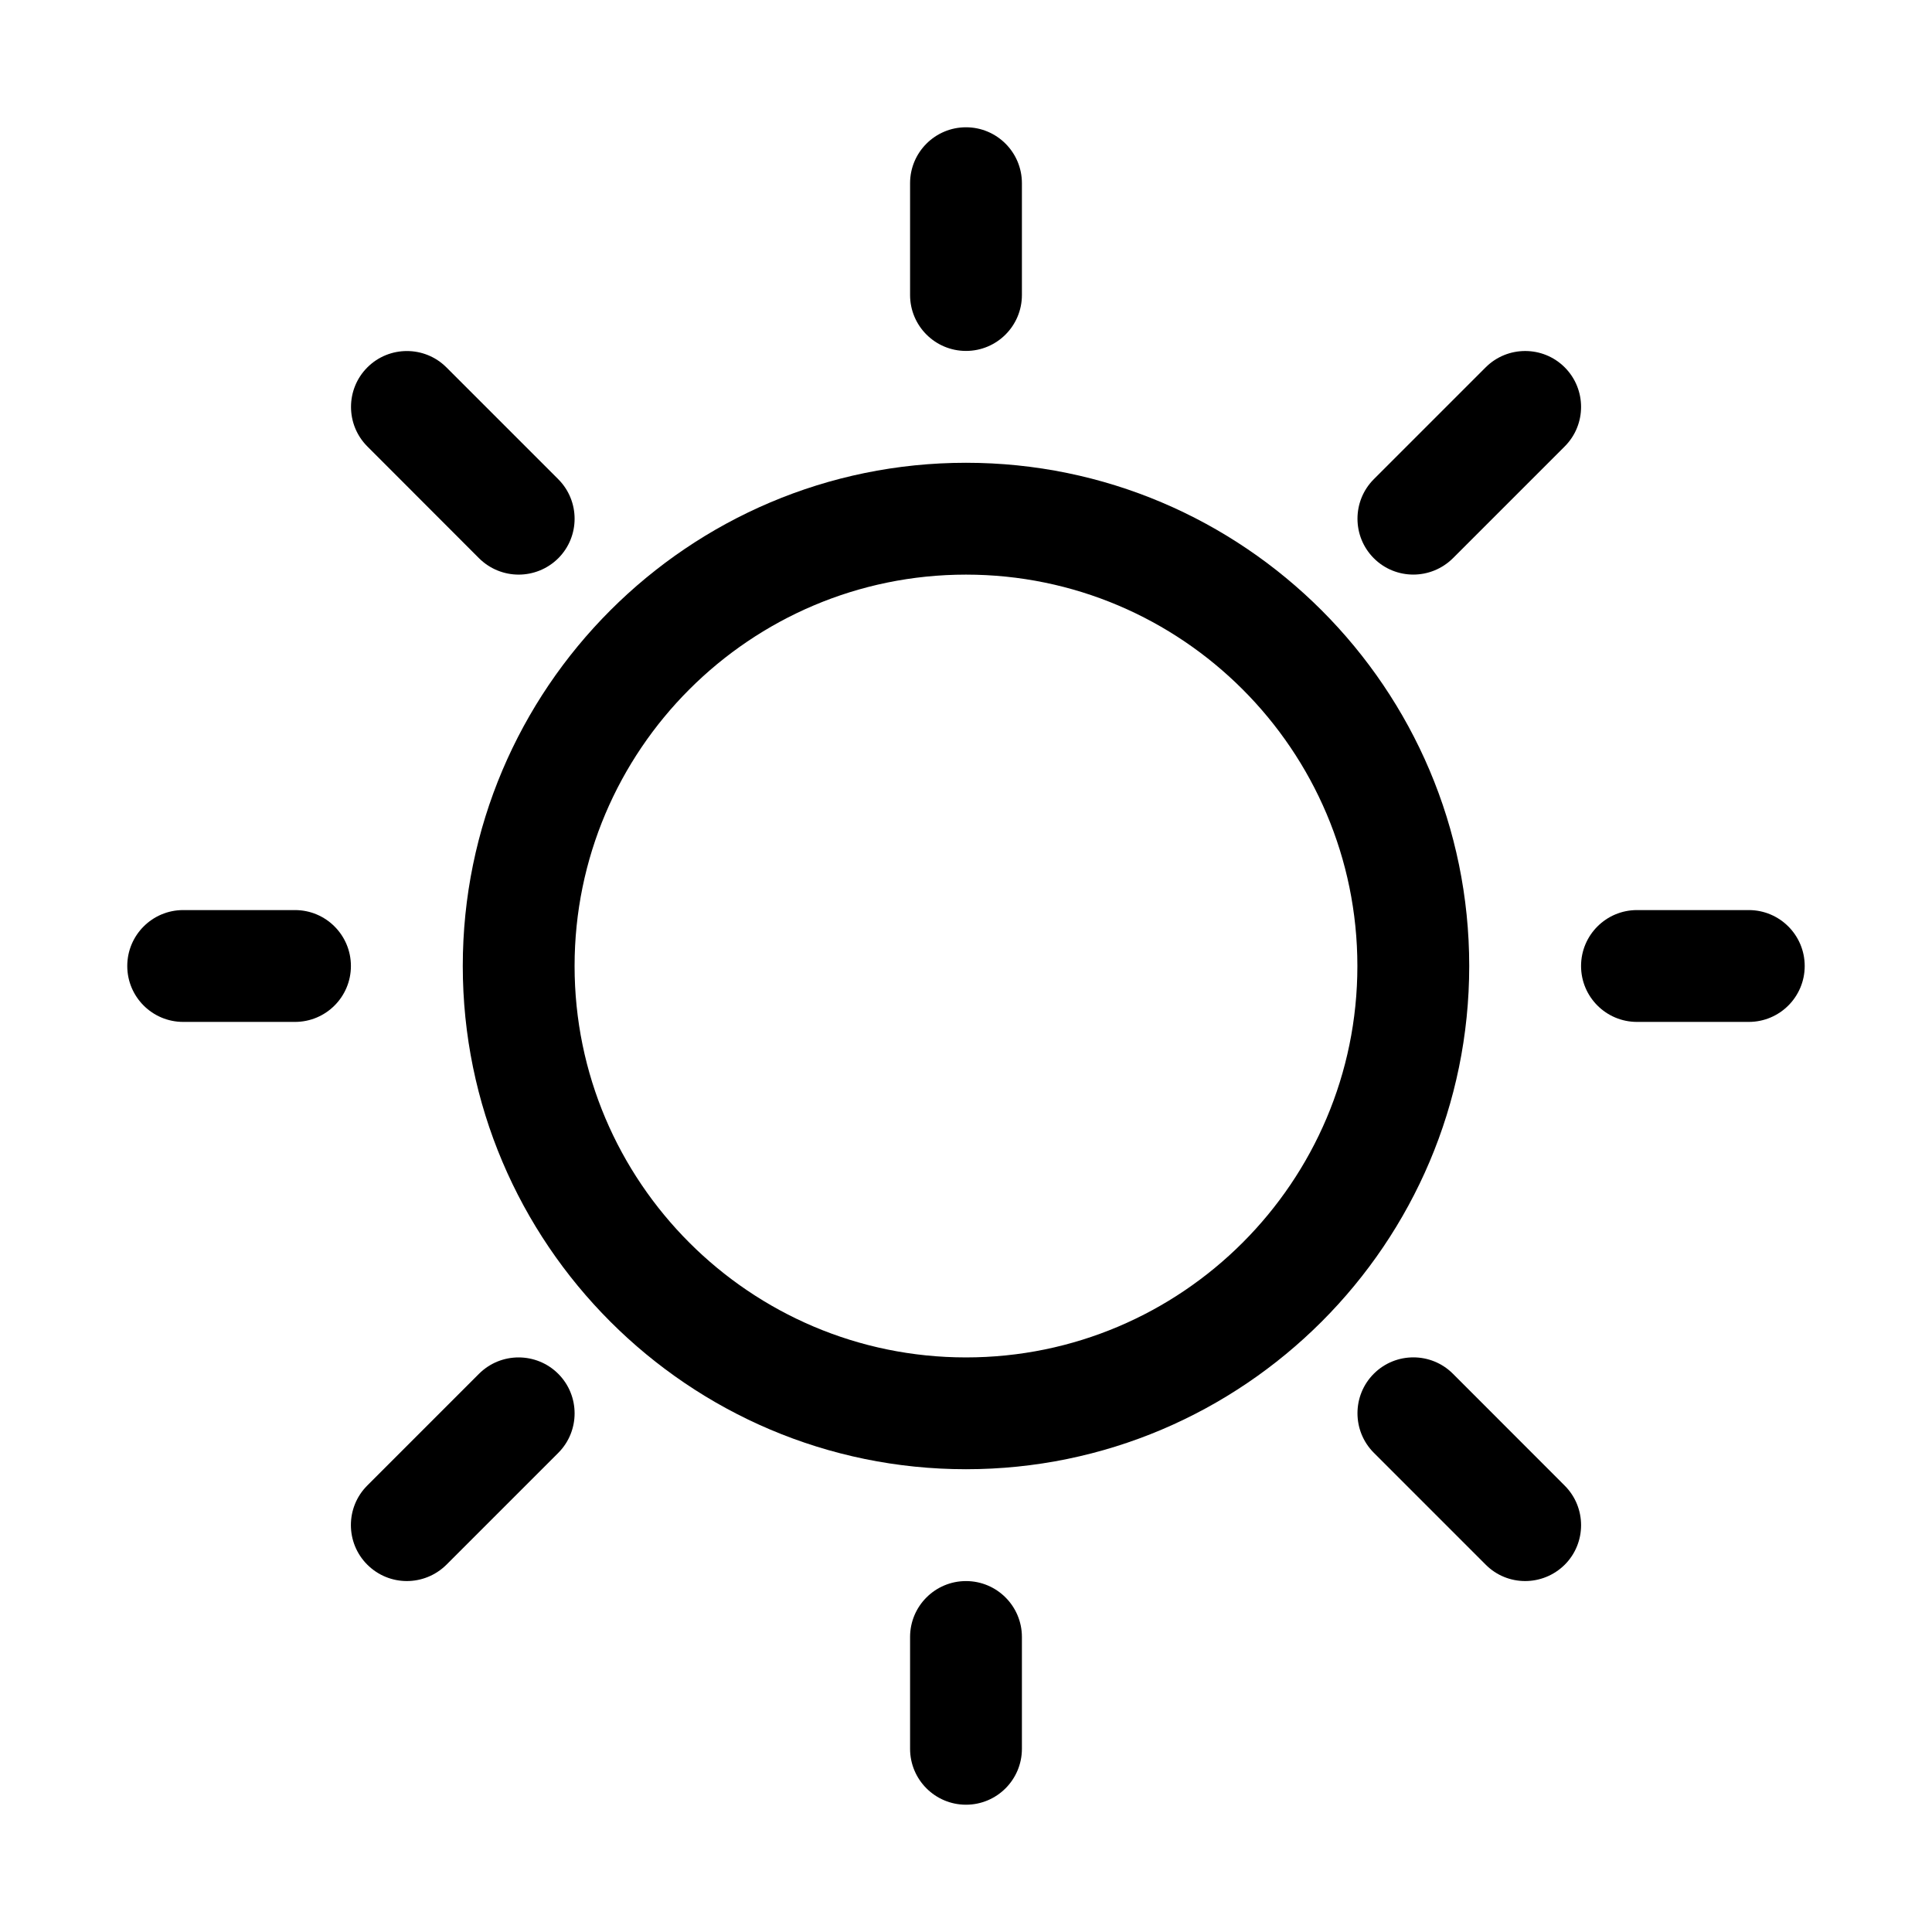
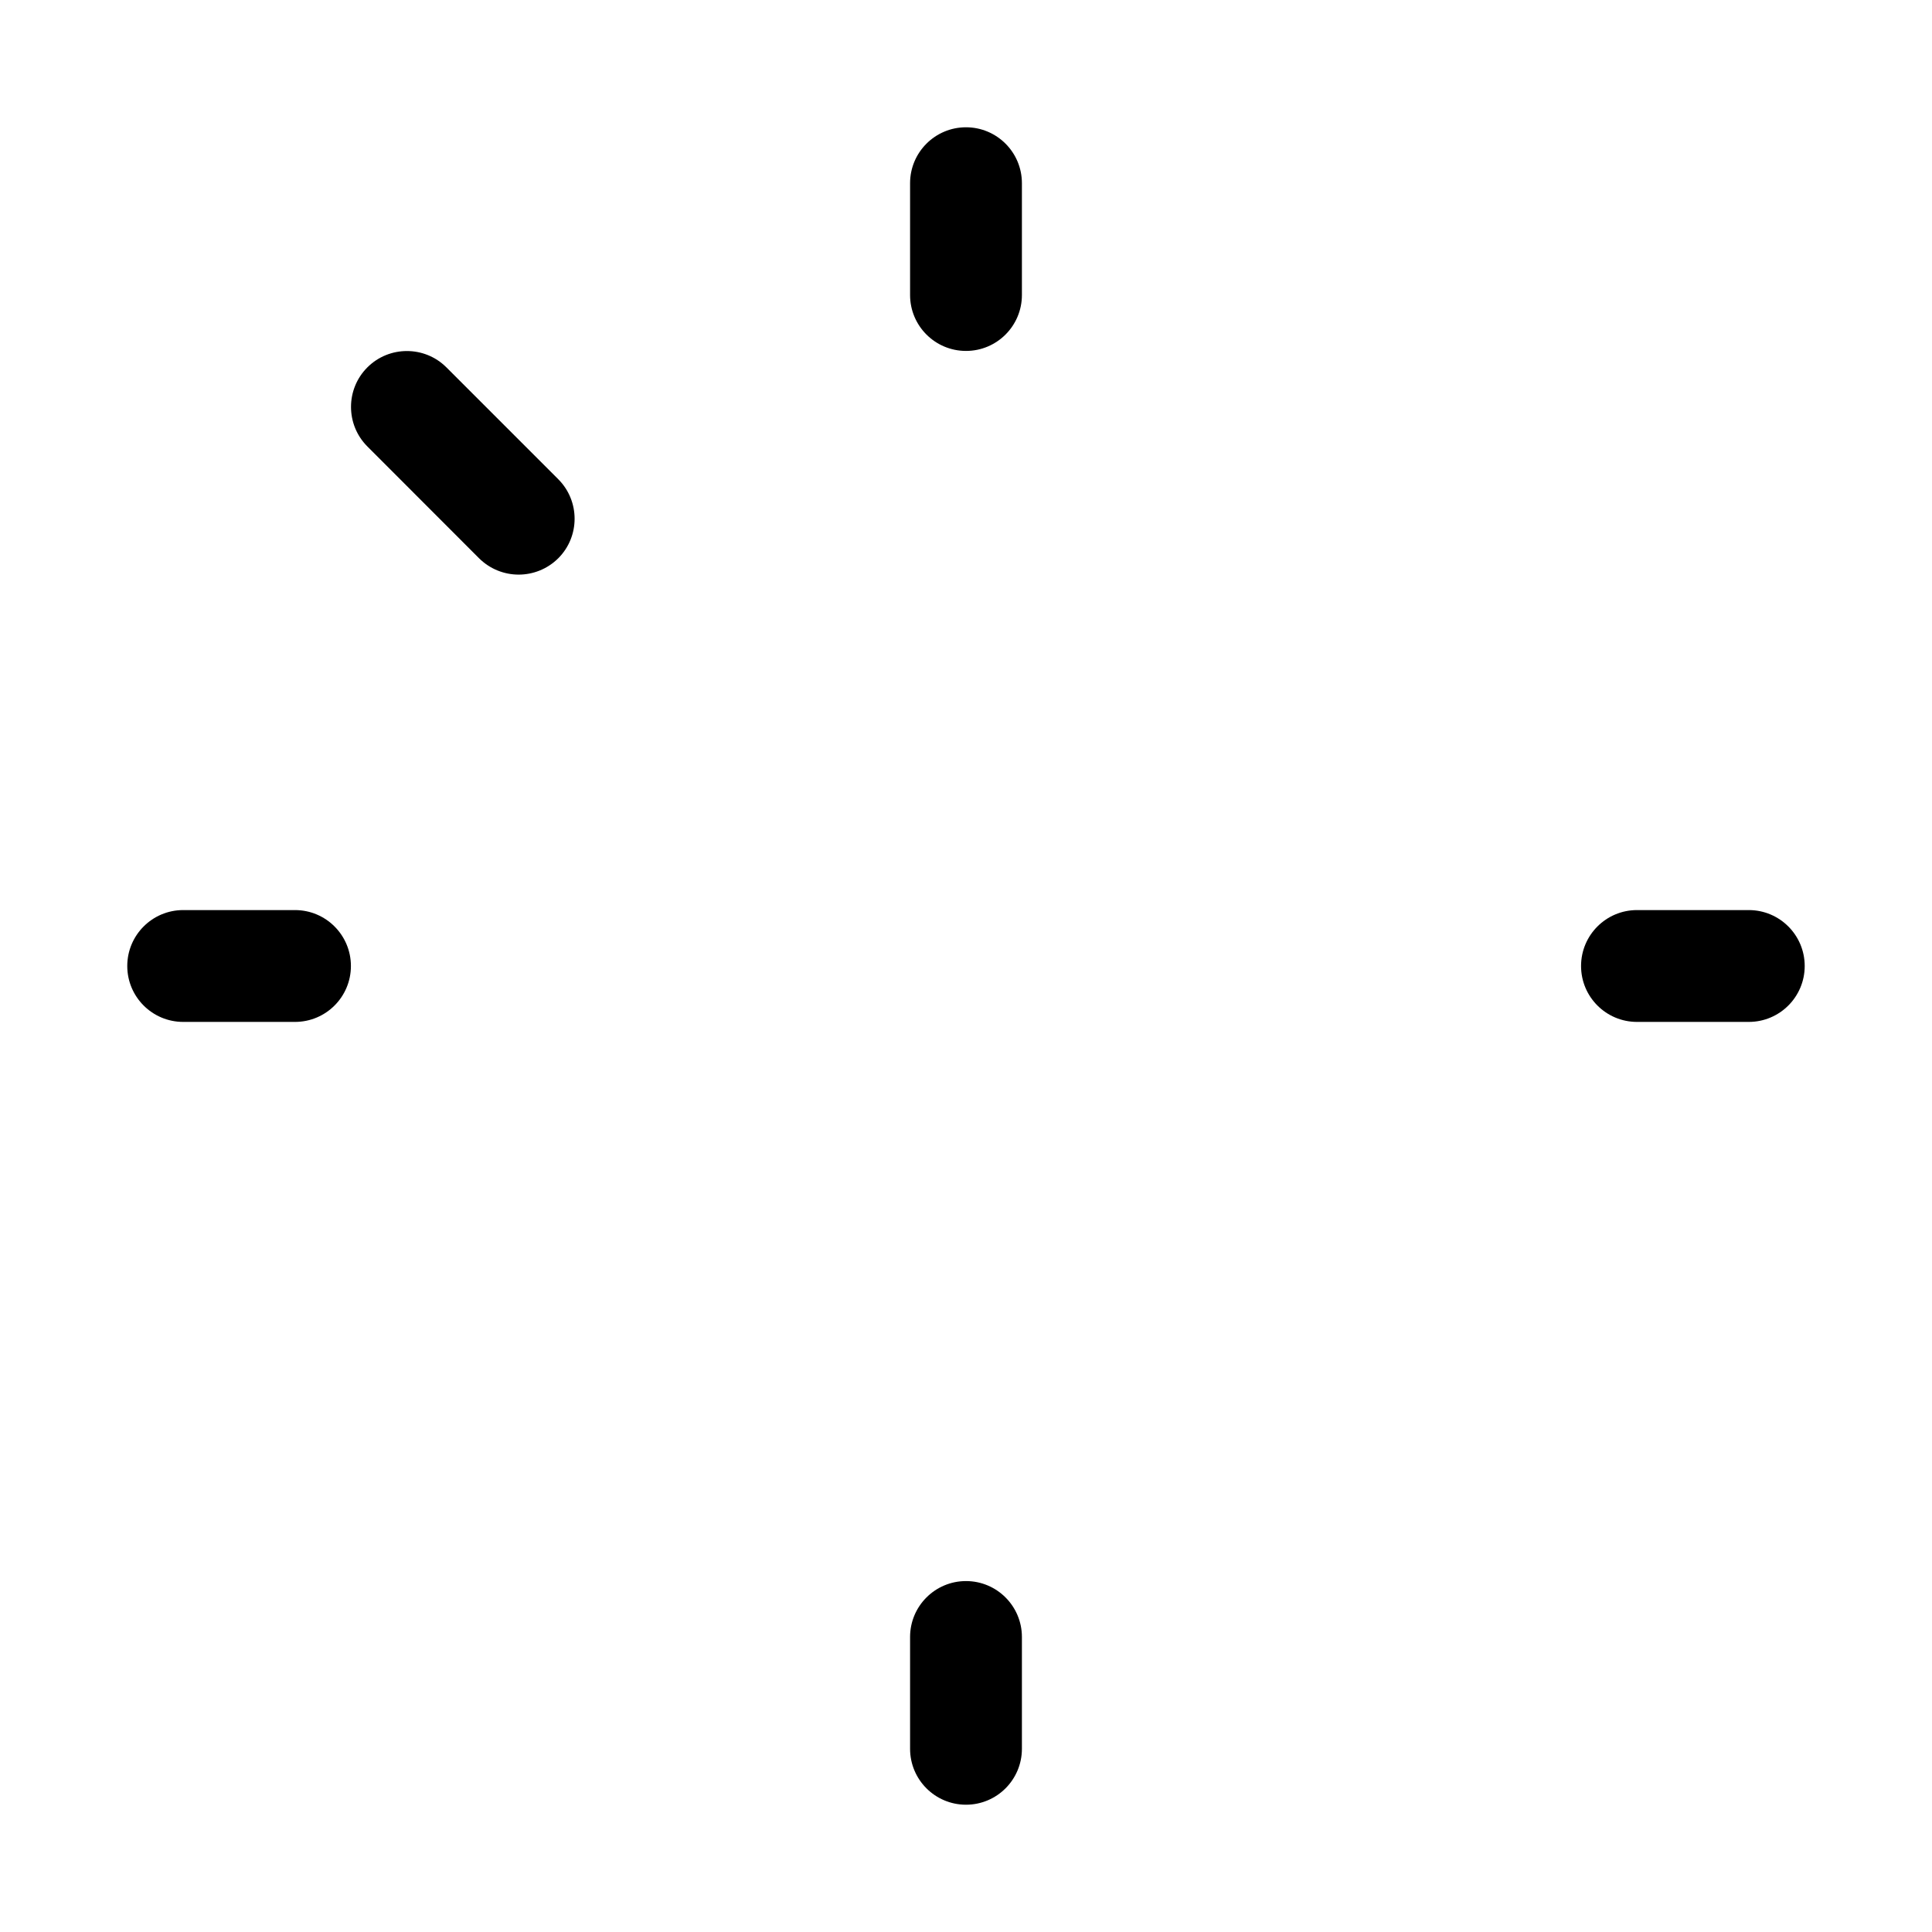
<svg xmlns="http://www.w3.org/2000/svg" fill="#000000" width="800px" height="800px" version="1.1" viewBox="144 144 512 512">
  <g>
-     <path d="m400 266.64c-73.527 0-133.36 59.836-133.36 133.36 0 73.523 59.836 133.36 133.36 133.36 73.523 0 133.36-59.836 133.36-133.36 0-73.527-59.836-133.36-133.36-133.36zm0 237.09c-57.199 0-103.73-46.527-103.73-103.72 0-57.199 46.527-103.73 103.73-103.73 57.195 0 103.72 46.527 103.72 103.73 0 57.195-46.527 103.72-103.72 103.72z" />
    <path d="m400 237c8.18 0 14.816-6.637 14.816-14.816v-29.637c0-8.18-6.637-14.816-14.816-14.816s-14.82 6.637-14.82 14.816v29.637c0 8.18 6.641 14.816 14.82 14.816z" />
    <path d="m400 563c-8.18 0-14.82 6.637-14.82 14.816v29.637c0 8.18 6.641 14.816 14.82 14.816s14.816-6.637 14.816-14.816v-29.637c0-8.18-6.637-14.816-14.816-14.816z" />
    <path d="m607.45 385.18h-29.637c-8.18 0-14.816 6.641-14.816 14.82s6.637 14.816 14.816 14.816h29.637c8.18 0 14.816-6.637 14.816-14.816s-6.637-14.82-14.816-14.82z" />
    <path d="m222.18 385.18h-29.637c-8.18 0-14.816 6.641-14.816 14.82s6.637 14.816 14.816 14.816h29.637c8.18 0 14.816-6.637 14.816-14.816s-6.637-14.82-14.816-14.82z" />
-     <path d="m529.03 508.05c-5.777-5.777-15.172-5.777-20.953 0-5.777 5.777-5.777 15.172 0 20.953l29.637 29.637c2.875 2.902 6.668 4.356 10.465 4.356 3.793 0 7.586-1.453 10.492-4.328 5.777-5.777 5.777-15.172 0-20.953z" />
    <path d="m270.96 291.95c2.902 2.875 6.695 4.328 10.492 4.328 3.793 0 7.586-1.453 10.492-4.328 5.777-5.777 5.777-15.172 0-20.953l-29.637-29.637c-5.777-5.777-15.172-5.777-20.953 0-5.777 5.777-5.777 15.172 0 20.953z" />
-     <path d="m270.96 508.05-29.637 29.637c-5.777 5.777-5.777 15.172 0 20.953 2.906 2.902 6.699 4.356 10.492 4.356 3.793 0 7.586-1.453 10.492-4.328l29.637-29.637c5.777-5.777 5.777-15.172 0-20.953-5.781-5.777-15.176-5.805-20.984-0.027z" />
-     <path d="m518.54 296.27c3.793 0 7.586-1.453 10.492-4.328l29.637-29.637c5.777-5.777 5.777-15.172 0-20.953-5.777-5.777-15.172-5.777-20.953 0l-29.637 29.637c-5.777 5.777-5.777 15.172 0 20.953 2.875 2.875 6.668 4.328 10.461 4.328z" />
  </g>
</svg>